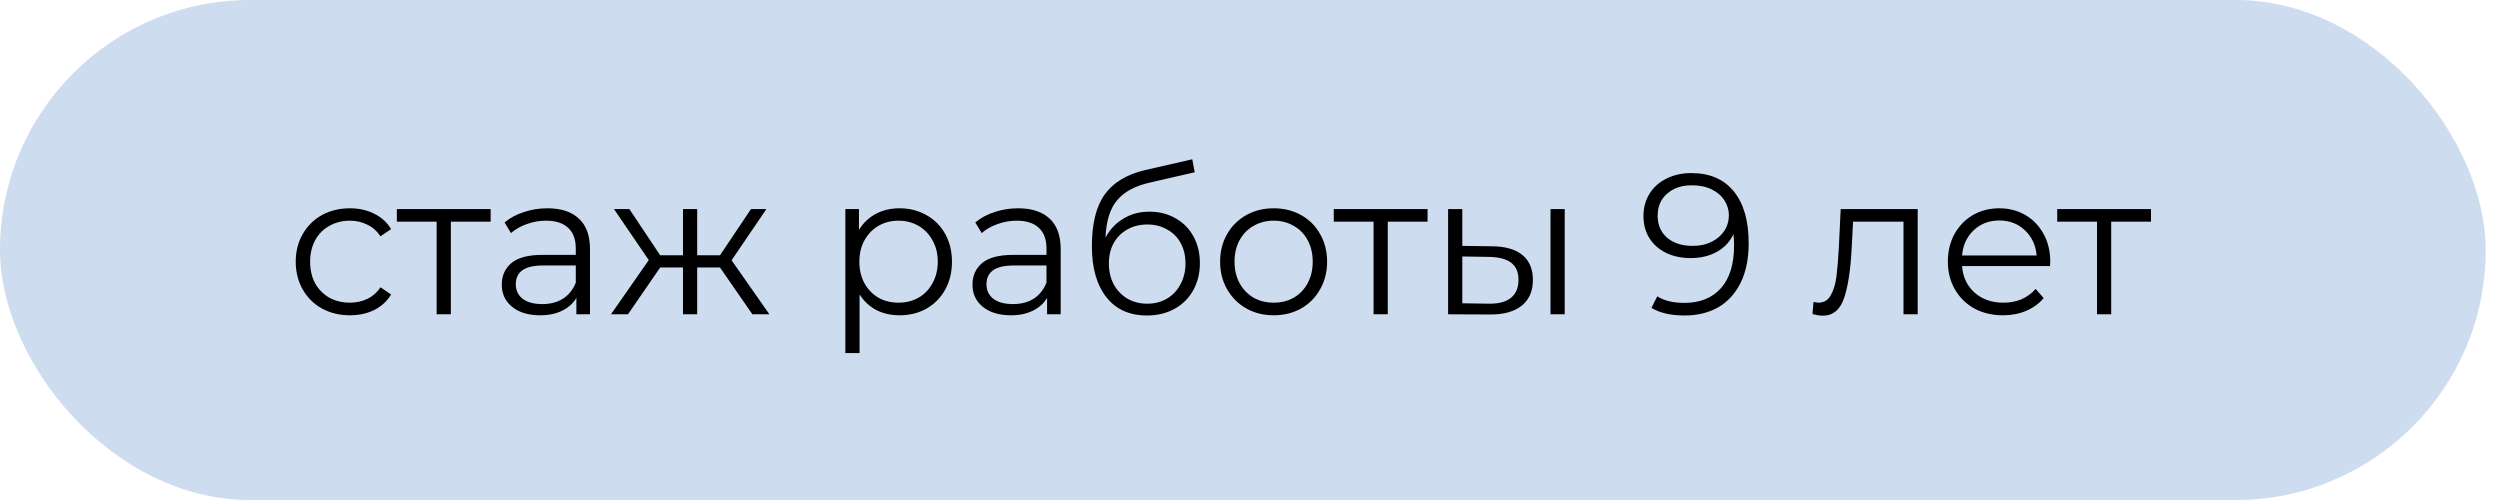
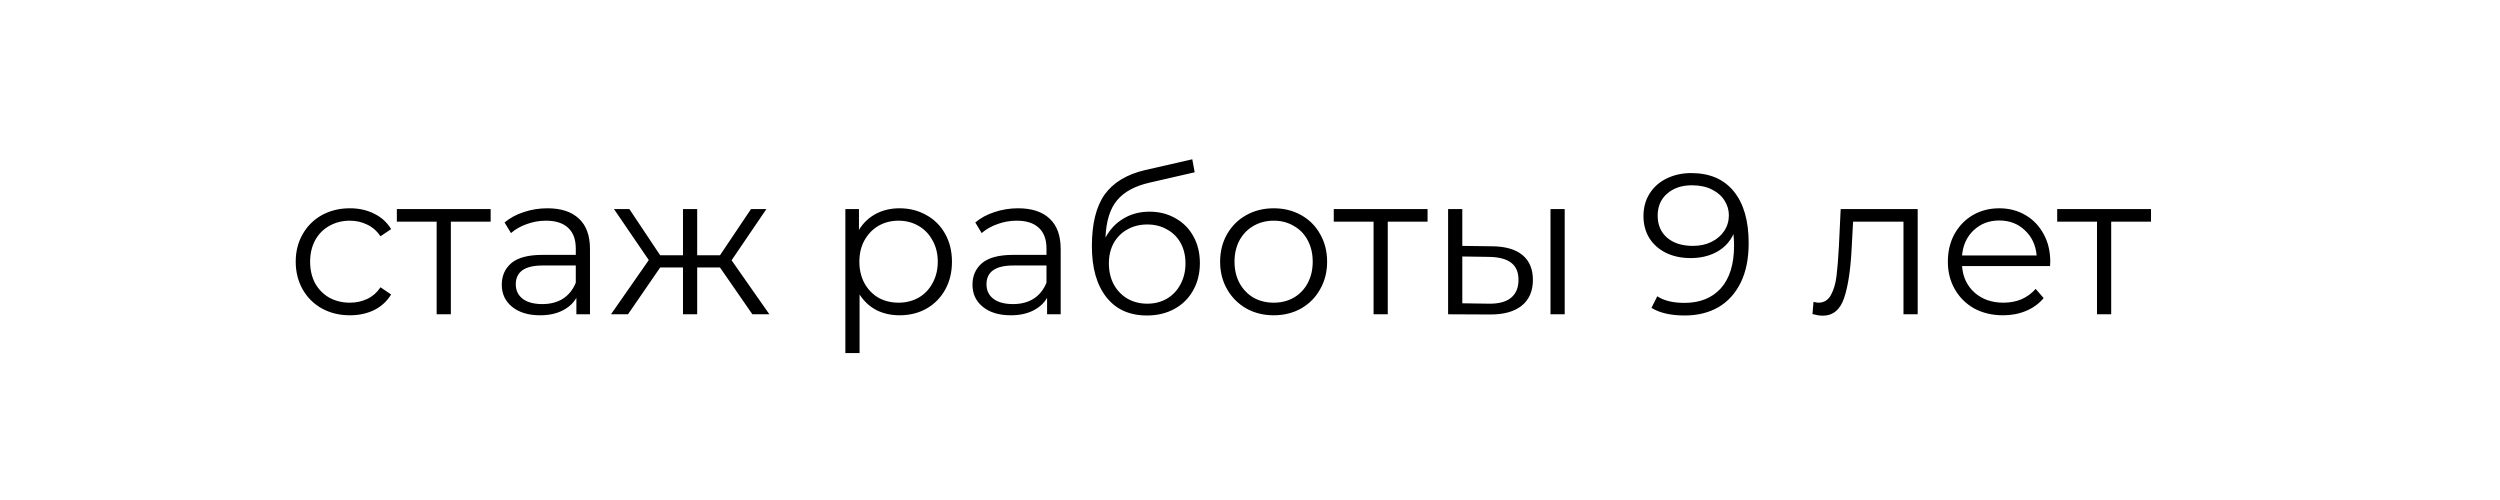
<svg xmlns="http://www.w3.org/2000/svg" width="150" height="30" viewBox="0 0 150 30" fill="none">
-   <rect width="149.143" height="30" rx="15" fill="#CEDCEF" />
  <path d="M20.995 18.917C20.371 18.917 19.811 18.781 19.315 18.509C18.827 18.237 18.443 17.857 18.163 17.369C17.883 16.873 17.743 16.317 17.743 15.701C17.743 15.085 17.883 14.533 18.163 14.045C18.443 13.557 18.827 13.177 19.315 12.905C19.811 12.633 20.371 12.497 20.995 12.497C21.539 12.497 22.023 12.605 22.447 12.821C22.879 13.029 23.219 13.337 23.467 13.745L22.831 14.177C22.623 13.865 22.359 13.633 22.039 13.481C21.719 13.321 21.371 13.241 20.995 13.241C20.539 13.241 20.127 13.345 19.759 13.553C19.399 13.753 19.115 14.041 18.907 14.417C18.707 14.793 18.607 15.221 18.607 15.701C18.607 16.189 18.707 16.621 18.907 16.997C19.115 17.365 19.399 17.653 19.759 17.861C20.127 18.061 20.539 18.161 20.995 18.161C21.371 18.161 21.719 18.085 22.039 17.933C22.359 17.781 22.623 17.549 22.831 17.237L23.467 17.669C23.219 18.077 22.879 18.389 22.447 18.605C22.015 18.813 21.531 18.917 20.995 18.917ZM29.439 13.301H27.051V18.857H26.199V13.301H23.811V12.545H29.439V13.301ZM32.843 12.497C33.667 12.497 34.299 12.705 34.739 13.121C35.179 13.529 35.399 14.137 35.399 14.945V18.857H34.583V17.873C34.391 18.201 34.107 18.457 33.731 18.641C33.363 18.825 32.923 18.917 32.411 18.917C31.707 18.917 31.147 18.749 30.731 18.413C30.315 18.077 30.107 17.633 30.107 17.081C30.107 16.545 30.299 16.113 30.683 15.785C31.075 15.457 31.695 15.293 32.543 15.293H34.547V14.909C34.547 14.365 34.395 13.953 34.091 13.673C33.787 13.385 33.343 13.241 32.759 13.241C32.359 13.241 31.975 13.309 31.607 13.445C31.239 13.573 30.923 13.753 30.659 13.985L30.275 13.349C30.595 13.077 30.979 12.869 31.427 12.725C31.875 12.573 32.347 12.497 32.843 12.497ZM32.543 18.245C33.023 18.245 33.435 18.137 33.779 17.921C34.123 17.697 34.379 17.377 34.547 16.961V15.929H32.567C31.487 15.929 30.947 16.305 30.947 17.057C30.947 17.425 31.087 17.717 31.367 17.933C31.647 18.141 32.039 18.245 32.543 18.245ZM43.199 16.049H41.831V18.857H40.979V16.049H39.611L37.679 18.857H36.659L38.927 15.605L36.839 12.545H37.763L39.611 15.317H40.979V12.545H41.831V15.317H43.199L45.059 12.545H45.983L43.895 15.617L46.163 18.857H45.143L43.199 16.049ZM53.974 12.497C54.566 12.497 55.102 12.633 55.582 12.905C56.062 13.169 56.438 13.545 56.71 14.033C56.982 14.521 57.118 15.077 57.118 15.701C57.118 16.333 56.982 16.893 56.71 17.381C56.438 17.869 56.062 18.249 55.582 18.521C55.11 18.785 54.574 18.917 53.974 18.917C53.462 18.917 52.998 18.813 52.582 18.605C52.174 18.389 51.838 18.077 51.574 17.669V21.185H50.722V12.545H51.538V13.793C51.794 13.377 52.13 13.057 52.546 12.833C52.97 12.609 53.446 12.497 53.974 12.497ZM53.914 18.161C54.354 18.161 54.754 18.061 55.114 17.861C55.474 17.653 55.754 17.361 55.954 16.985C56.162 16.609 56.266 16.181 56.266 15.701C56.266 15.221 56.162 14.797 55.954 14.429C55.754 14.053 55.474 13.761 55.114 13.553C54.754 13.345 54.354 13.241 53.914 13.241C53.466 13.241 53.062 13.345 52.702 13.553C52.35 13.761 52.07 14.053 51.862 14.429C51.662 14.797 51.562 15.221 51.562 15.701C51.562 16.181 51.662 16.609 51.862 16.985C52.07 17.361 52.35 17.653 52.702 17.861C53.062 18.061 53.466 18.161 53.914 18.161ZM61.085 12.497C61.909 12.497 62.541 12.705 62.981 13.121C63.421 13.529 63.641 14.137 63.641 14.945V18.857H62.825V17.873C62.633 18.201 62.349 18.457 61.973 18.641C61.605 18.825 61.165 18.917 60.653 18.917C59.949 18.917 59.389 18.749 58.973 18.413C58.557 18.077 58.349 17.633 58.349 17.081C58.349 16.545 58.541 16.113 58.925 15.785C59.317 15.457 59.937 15.293 60.785 15.293H62.789V14.909C62.789 14.365 62.637 13.953 62.333 13.673C62.029 13.385 61.585 13.241 61.001 13.241C60.601 13.241 60.217 13.309 59.849 13.445C59.481 13.573 59.165 13.753 58.901 13.985L58.517 13.349C58.837 13.077 59.221 12.869 59.669 12.725C60.117 12.573 60.589 12.497 61.085 12.497ZM60.785 18.245C61.265 18.245 61.677 18.137 62.021 17.921C62.365 17.697 62.621 17.377 62.789 16.961V15.929H60.809C59.729 15.929 59.189 16.305 59.189 17.057C59.189 17.425 59.329 17.717 59.609 17.933C59.889 18.141 60.281 18.245 60.785 18.245ZM68.969 12.701C69.553 12.701 70.073 12.833 70.529 13.097C70.993 13.353 71.353 13.717 71.609 14.189C71.865 14.653 71.993 15.185 71.993 15.785C71.993 16.401 71.857 16.949 71.585 17.429C71.321 17.901 70.949 18.269 70.469 18.533C69.989 18.797 69.437 18.929 68.813 18.929C67.765 18.929 66.953 18.561 66.377 17.825C65.801 17.089 65.513 16.073 65.513 14.777C65.513 13.425 65.769 12.389 66.281 11.669C66.801 10.949 67.609 10.461 68.705 10.205L71.537 9.557L71.681 10.337L69.017 10.949C68.113 11.149 67.449 11.505 67.025 12.017C66.601 12.521 66.369 13.269 66.329 14.261C66.585 13.773 66.941 13.393 67.397 13.121C67.853 12.841 68.377 12.701 68.969 12.701ZM68.837 18.221C69.277 18.221 69.669 18.121 70.013 17.921C70.365 17.713 70.637 17.425 70.829 17.057C71.029 16.689 71.129 16.273 71.129 15.809C71.129 15.345 71.033 14.937 70.841 14.585C70.649 14.233 70.377 13.961 70.025 13.769C69.681 13.569 69.285 13.469 68.837 13.469C68.389 13.469 67.989 13.569 67.637 13.769C67.293 13.961 67.021 14.233 66.821 14.585C66.629 14.937 66.533 15.345 66.533 15.809C66.533 16.273 66.629 16.689 66.821 17.057C67.021 17.425 67.297 17.713 67.649 17.921C68.001 18.121 68.397 18.221 68.837 18.221ZM76.423 18.917C75.815 18.917 75.267 18.781 74.779 18.509C74.291 18.229 73.907 17.845 73.627 17.357C73.347 16.869 73.207 16.317 73.207 15.701C73.207 15.085 73.347 14.533 73.627 14.045C73.907 13.557 74.291 13.177 74.779 12.905C75.267 12.633 75.815 12.497 76.423 12.497C77.031 12.497 77.579 12.633 78.067 12.905C78.555 13.177 78.935 13.557 79.207 14.045C79.487 14.533 79.627 15.085 79.627 15.701C79.627 16.317 79.487 16.869 79.207 17.357C78.935 17.845 78.555 18.229 78.067 18.509C77.579 18.781 77.031 18.917 76.423 18.917ZM76.423 18.161C76.871 18.161 77.271 18.061 77.623 17.861C77.983 17.653 78.263 17.361 78.463 16.985C78.663 16.609 78.763 16.181 78.763 15.701C78.763 15.221 78.663 14.793 78.463 14.417C78.263 14.041 77.983 13.753 77.623 13.553C77.271 13.345 76.871 13.241 76.423 13.241C75.975 13.241 75.571 13.345 75.211 13.553C74.859 13.753 74.579 14.041 74.371 14.417C74.171 14.793 74.071 15.221 74.071 15.701C74.071 16.181 74.171 16.609 74.371 16.985C74.579 17.361 74.859 17.653 75.211 17.861C75.571 18.061 75.975 18.161 76.423 18.161ZM85.654 13.301H83.266V18.857H82.414V13.301H80.026V12.545H85.654V13.301ZM89.538 14.777C90.33 14.785 90.934 14.961 91.35 15.305C91.766 15.649 91.974 16.145 91.974 16.793C91.974 17.465 91.75 17.981 91.302 18.341C90.854 18.701 90.214 18.877 89.382 18.869L86.886 18.857V12.545H87.738V14.753L89.538 14.777ZM93.03 12.545H93.882V18.857H93.03V12.545ZM89.334 18.221C89.918 18.229 90.358 18.113 90.654 17.873C90.958 17.625 91.11 17.265 91.11 16.793C91.11 16.329 90.962 15.985 90.666 15.761C90.37 15.537 89.926 15.421 89.334 15.413L87.738 15.389V18.197L89.334 18.221ZM101.476 10.385C102.588 10.385 103.44 10.753 104.032 11.489C104.624 12.217 104.92 13.249 104.92 14.585C104.92 15.521 104.76 16.313 104.44 16.961C104.12 17.609 103.672 18.101 103.096 18.437C102.52 18.765 101.848 18.929 101.08 18.929C100.248 18.929 99.584 18.777 99.088 18.473L99.436 17.777C99.836 18.041 100.38 18.173 101.068 18.173C101.996 18.173 102.724 17.881 103.252 17.297C103.78 16.705 104.044 15.849 104.044 14.729C104.044 14.521 104.032 14.293 104.008 14.045C103.8 14.501 103.468 14.857 103.012 15.113C102.556 15.361 102.032 15.485 101.44 15.485C100.888 15.485 100.396 15.381 99.964 15.173C99.54 14.965 99.208 14.673 98.968 14.297C98.728 13.913 98.608 13.469 98.608 12.965C98.608 12.453 98.732 12.001 98.98 11.609C99.228 11.217 99.568 10.917 100 10.709C100.44 10.493 100.932 10.385 101.476 10.385ZM101.572 14.753C101.996 14.753 102.368 14.673 102.688 14.513C103.016 14.353 103.272 14.133 103.456 13.853C103.64 13.573 103.732 13.261 103.732 12.917C103.732 12.597 103.644 12.301 103.468 12.029C103.3 11.757 103.048 11.537 102.712 11.369C102.376 11.201 101.976 11.117 101.512 11.117C100.904 11.117 100.408 11.285 100.024 11.621C99.648 11.949 99.46 12.389 99.46 12.941C99.46 13.493 99.648 13.933 100.024 14.261C100.408 14.589 100.924 14.753 101.572 14.753ZM115.061 12.545V18.857H114.209V13.301H111.185L111.101 14.861C111.037 16.173 110.885 17.181 110.645 17.885C110.405 18.589 109.977 18.941 109.361 18.941C109.193 18.941 108.989 18.909 108.749 18.845L108.809 18.113C108.953 18.145 109.053 18.161 109.109 18.161C109.437 18.161 109.685 18.009 109.853 17.705C110.021 17.401 110.133 17.025 110.189 16.577C110.245 16.129 110.293 15.537 110.333 14.801L110.441 12.545H115.061ZM123.003 15.965H117.723C117.771 16.621 118.023 17.153 118.479 17.561C118.935 17.961 119.511 18.161 120.207 18.161C120.599 18.161 120.959 18.093 121.287 17.957C121.615 17.813 121.899 17.605 122.139 17.333L122.619 17.885C122.339 18.221 121.987 18.477 121.563 18.653C121.147 18.829 120.687 18.917 120.183 18.917C119.535 18.917 118.959 18.781 118.455 18.509C117.959 18.229 117.571 17.845 117.291 17.357C117.011 16.869 116.871 16.317 116.871 15.701C116.871 15.085 117.003 14.533 117.267 14.045C117.539 13.557 117.907 13.177 118.371 12.905C118.843 12.633 119.371 12.497 119.955 12.497C120.539 12.497 121.063 12.633 121.527 12.905C121.991 13.177 122.355 13.557 122.619 14.045C122.883 14.525 123.015 15.077 123.015 15.701L123.003 15.965ZM119.955 13.229C119.347 13.229 118.835 13.425 118.419 13.817C118.011 14.201 117.779 14.705 117.723 15.329H122.199C122.143 14.705 121.907 14.201 121.491 13.817C121.083 13.425 120.571 13.229 119.955 13.229ZM129.06 13.301H126.672V18.857H125.82V13.301H123.432V12.545H129.06V13.301Z" fill="black" />
</svg>